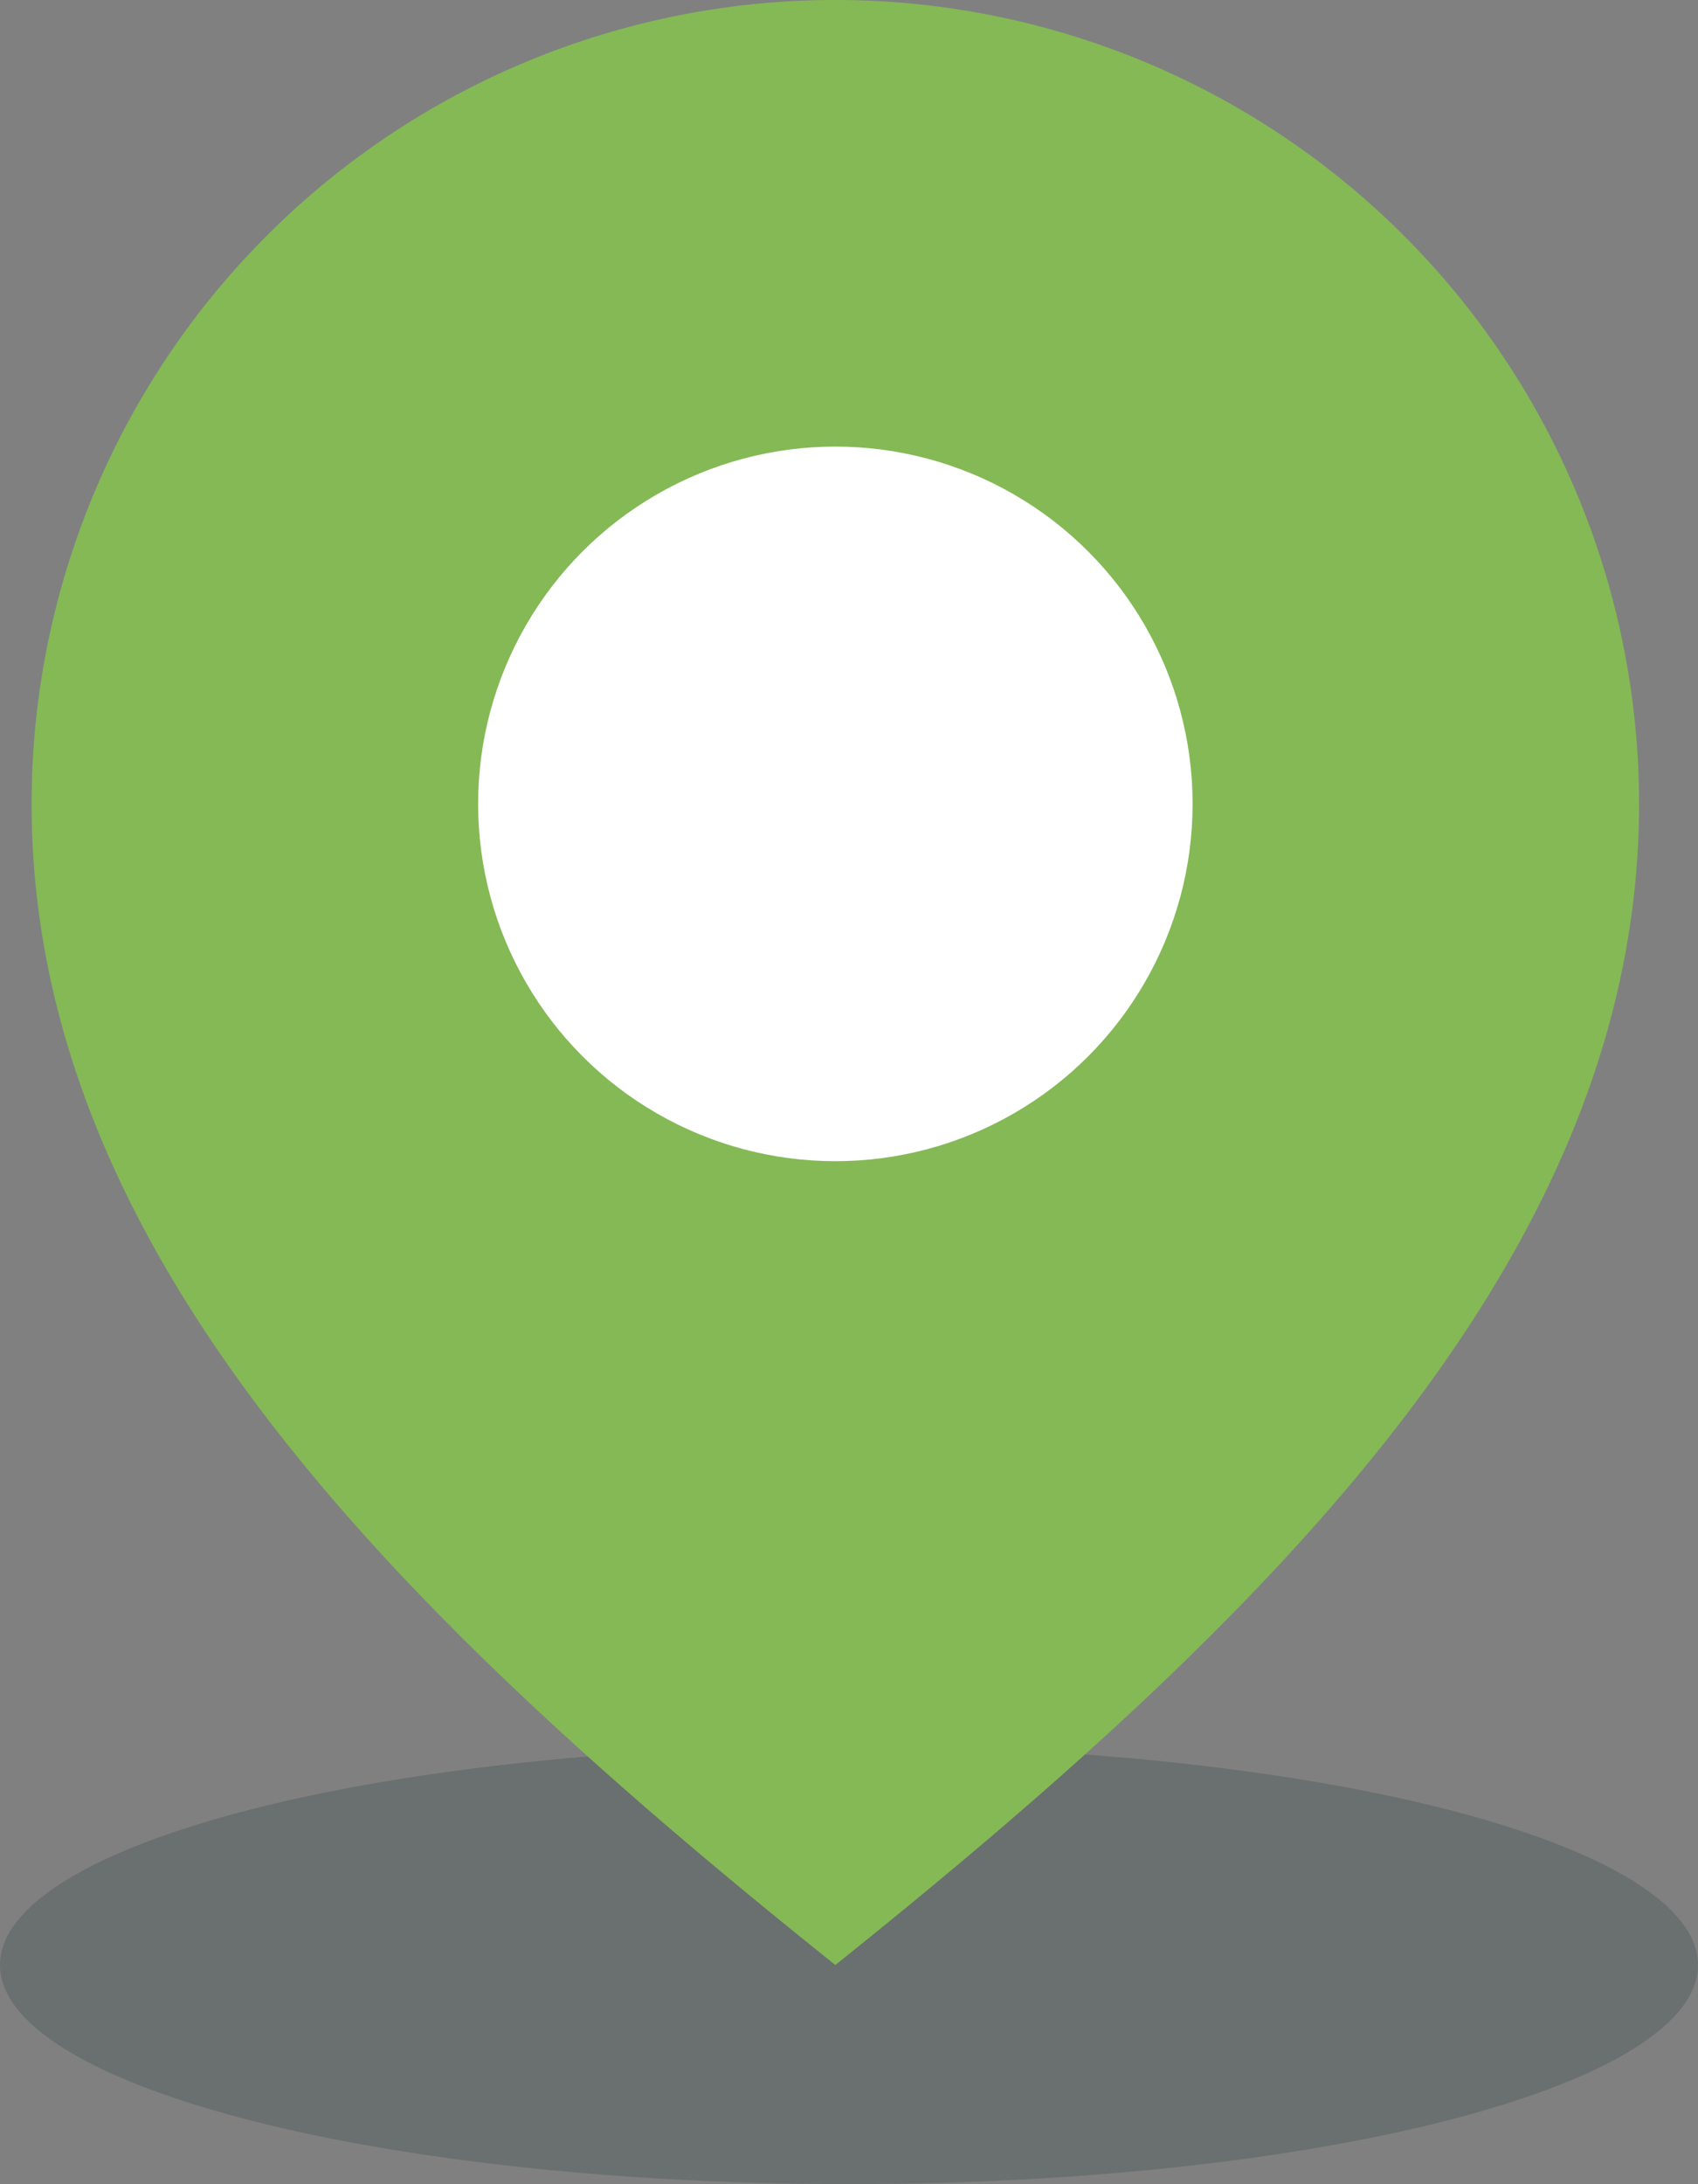
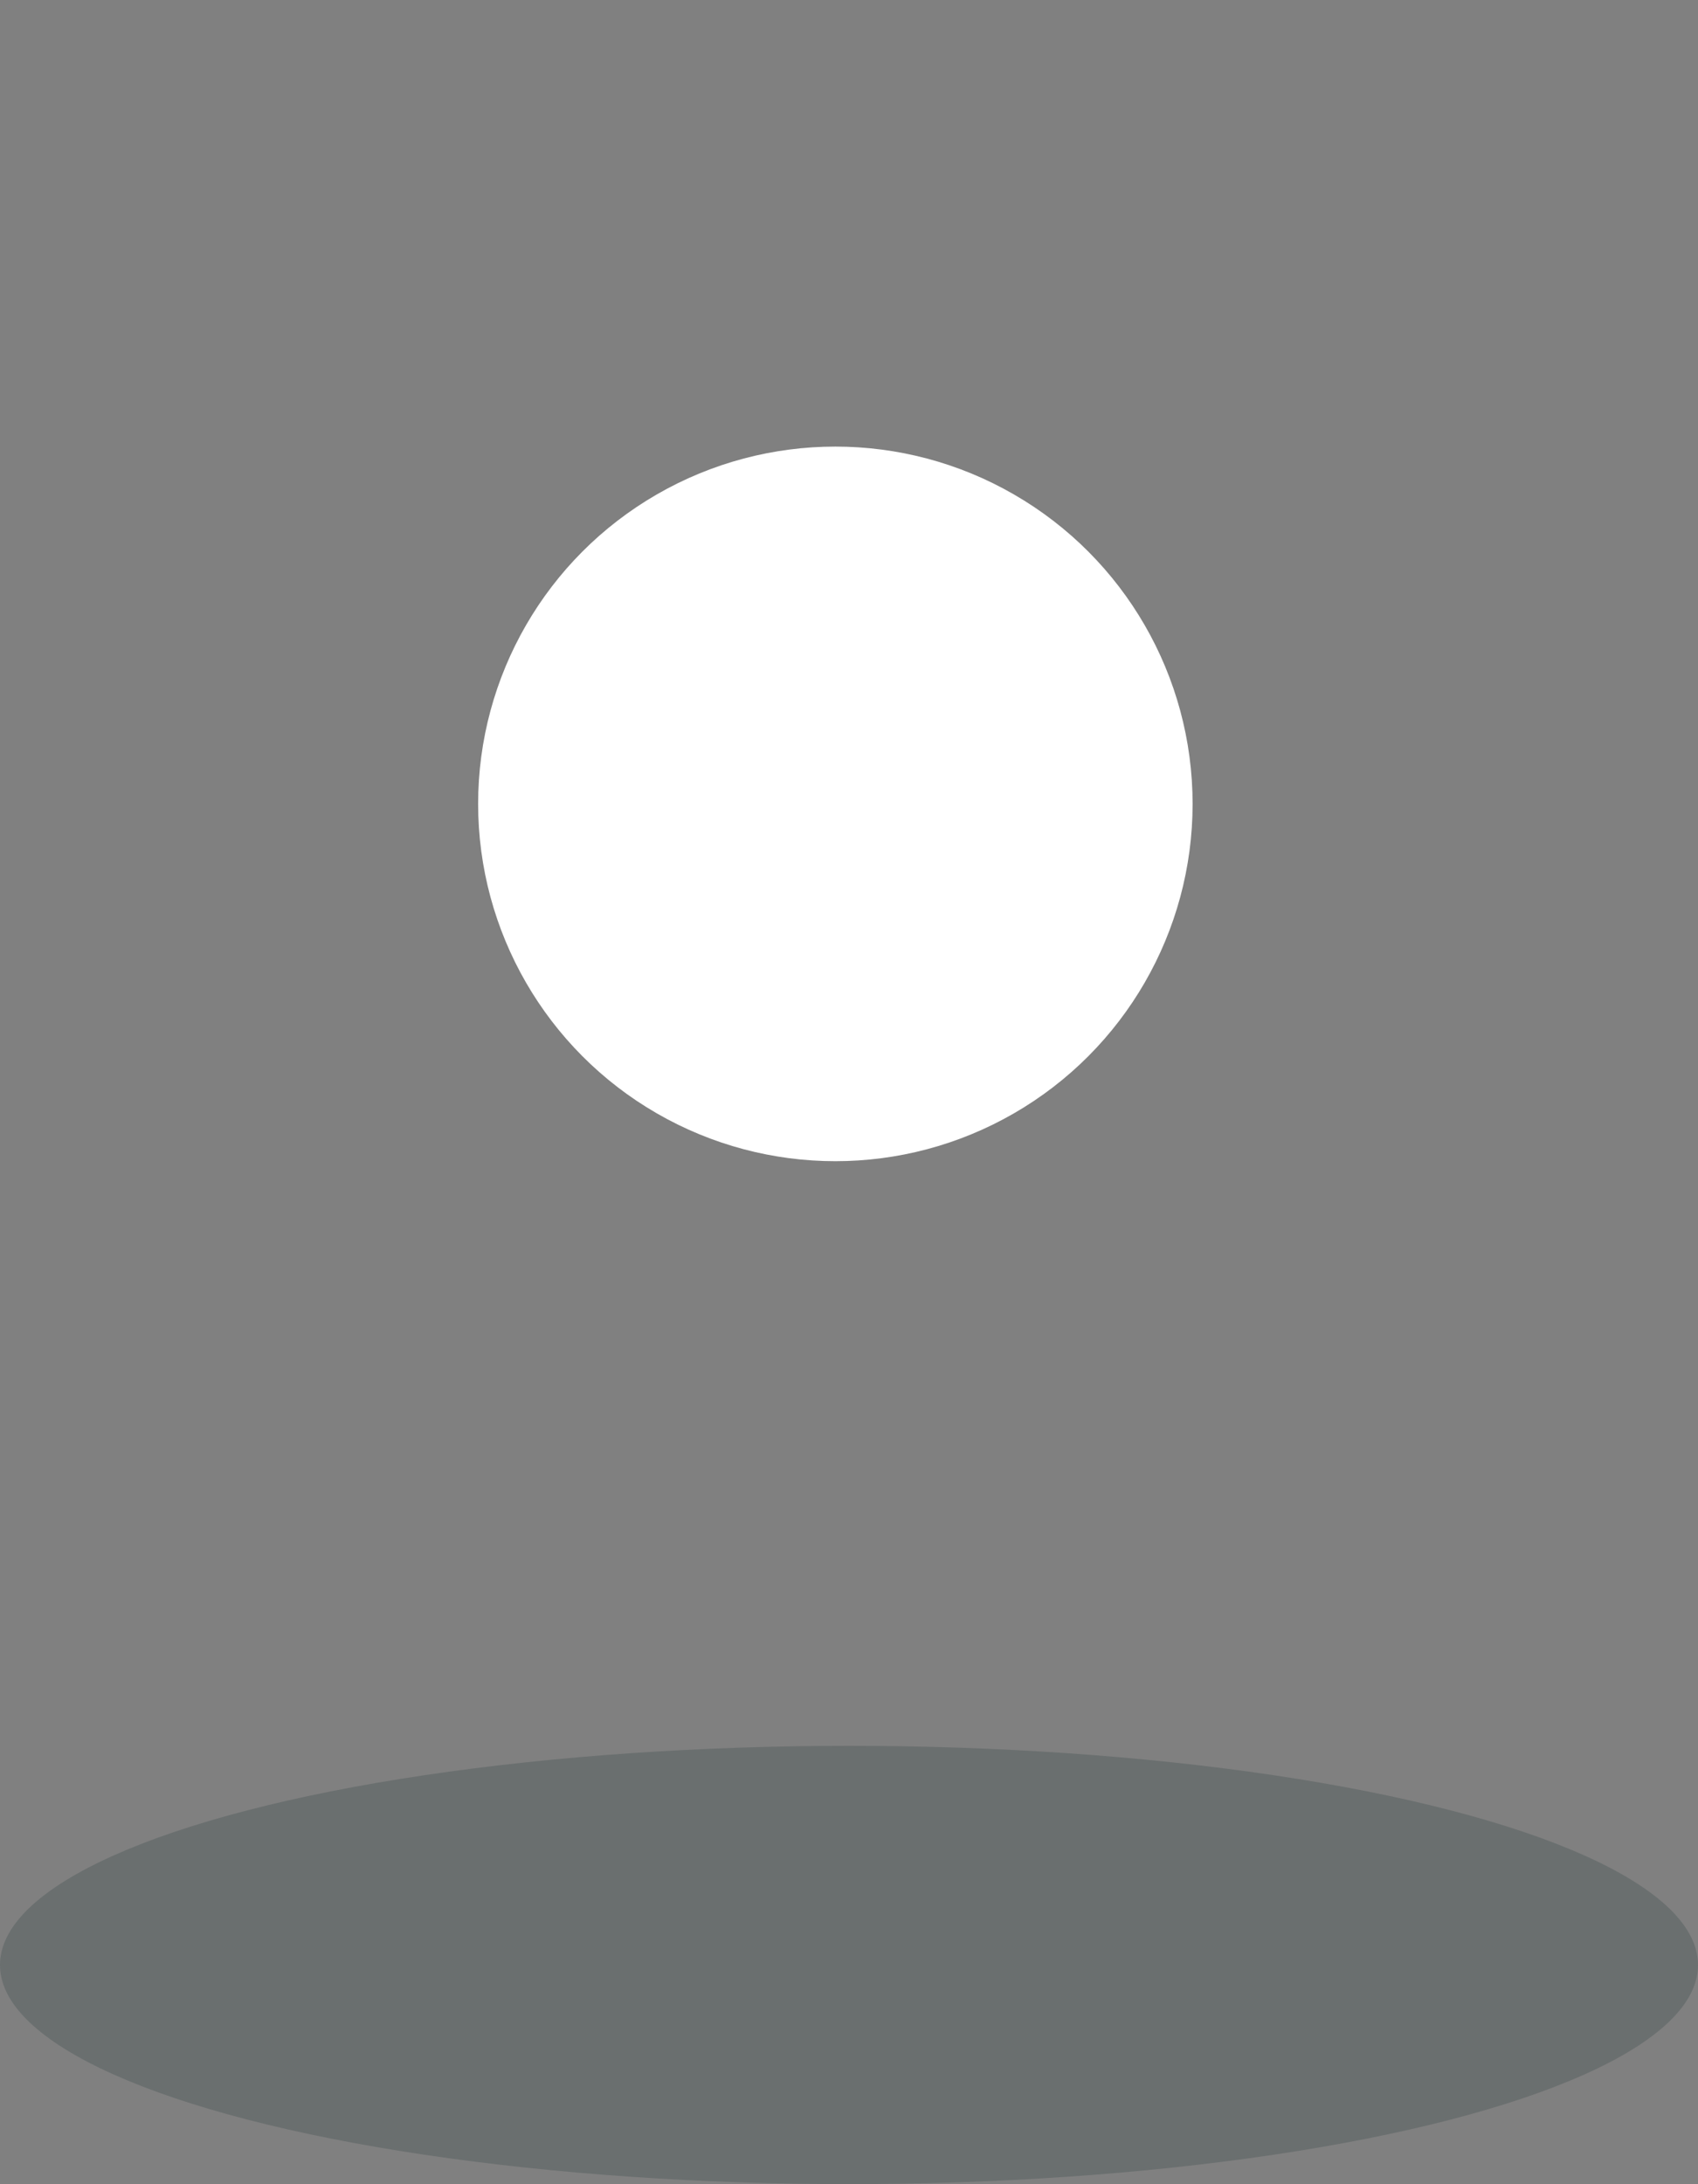
<svg xmlns="http://www.w3.org/2000/svg" width="31" height="39.868" viewBox="0 0 31 39.868">
  <rect x="0" y="0" width="31" height="39.868" fill="#808080" stroke="none" />
  <g id="Groupe_1677" data-name="Groupe 1677" transform="translate(-5520 198.868)">
    <ellipse id="Ellipse_300" data-name="Ellipse 300" cx="15.5" cy="4" rx="15.5" ry="4" transform="translate(5520 -167)" fill="#042021" opacity="0.174" />
    <g id="Groupe_1674" data-name="Groupe 1674" transform="translate(30.327 34.632)">
-       <path id="Tracé_3409" data-name="Tracé 3409" d="M18.923,40.118C10.772,33.6,4.25,27.027,4.25,18.923a14.673,14.673,0,0,1,29.347,0c0,8.1-6.522,14.673-14.673,21.195" transform="translate(5486 -237.75)" fill="#84b956" />
      <circle id="Ellipse_299" data-name="Ellipse 299" cx="6.522" cy="6.522" r="6.522" transform="translate(5498.402 -225.348)" fill="#fff" />
    </g>
  </g>
</svg>